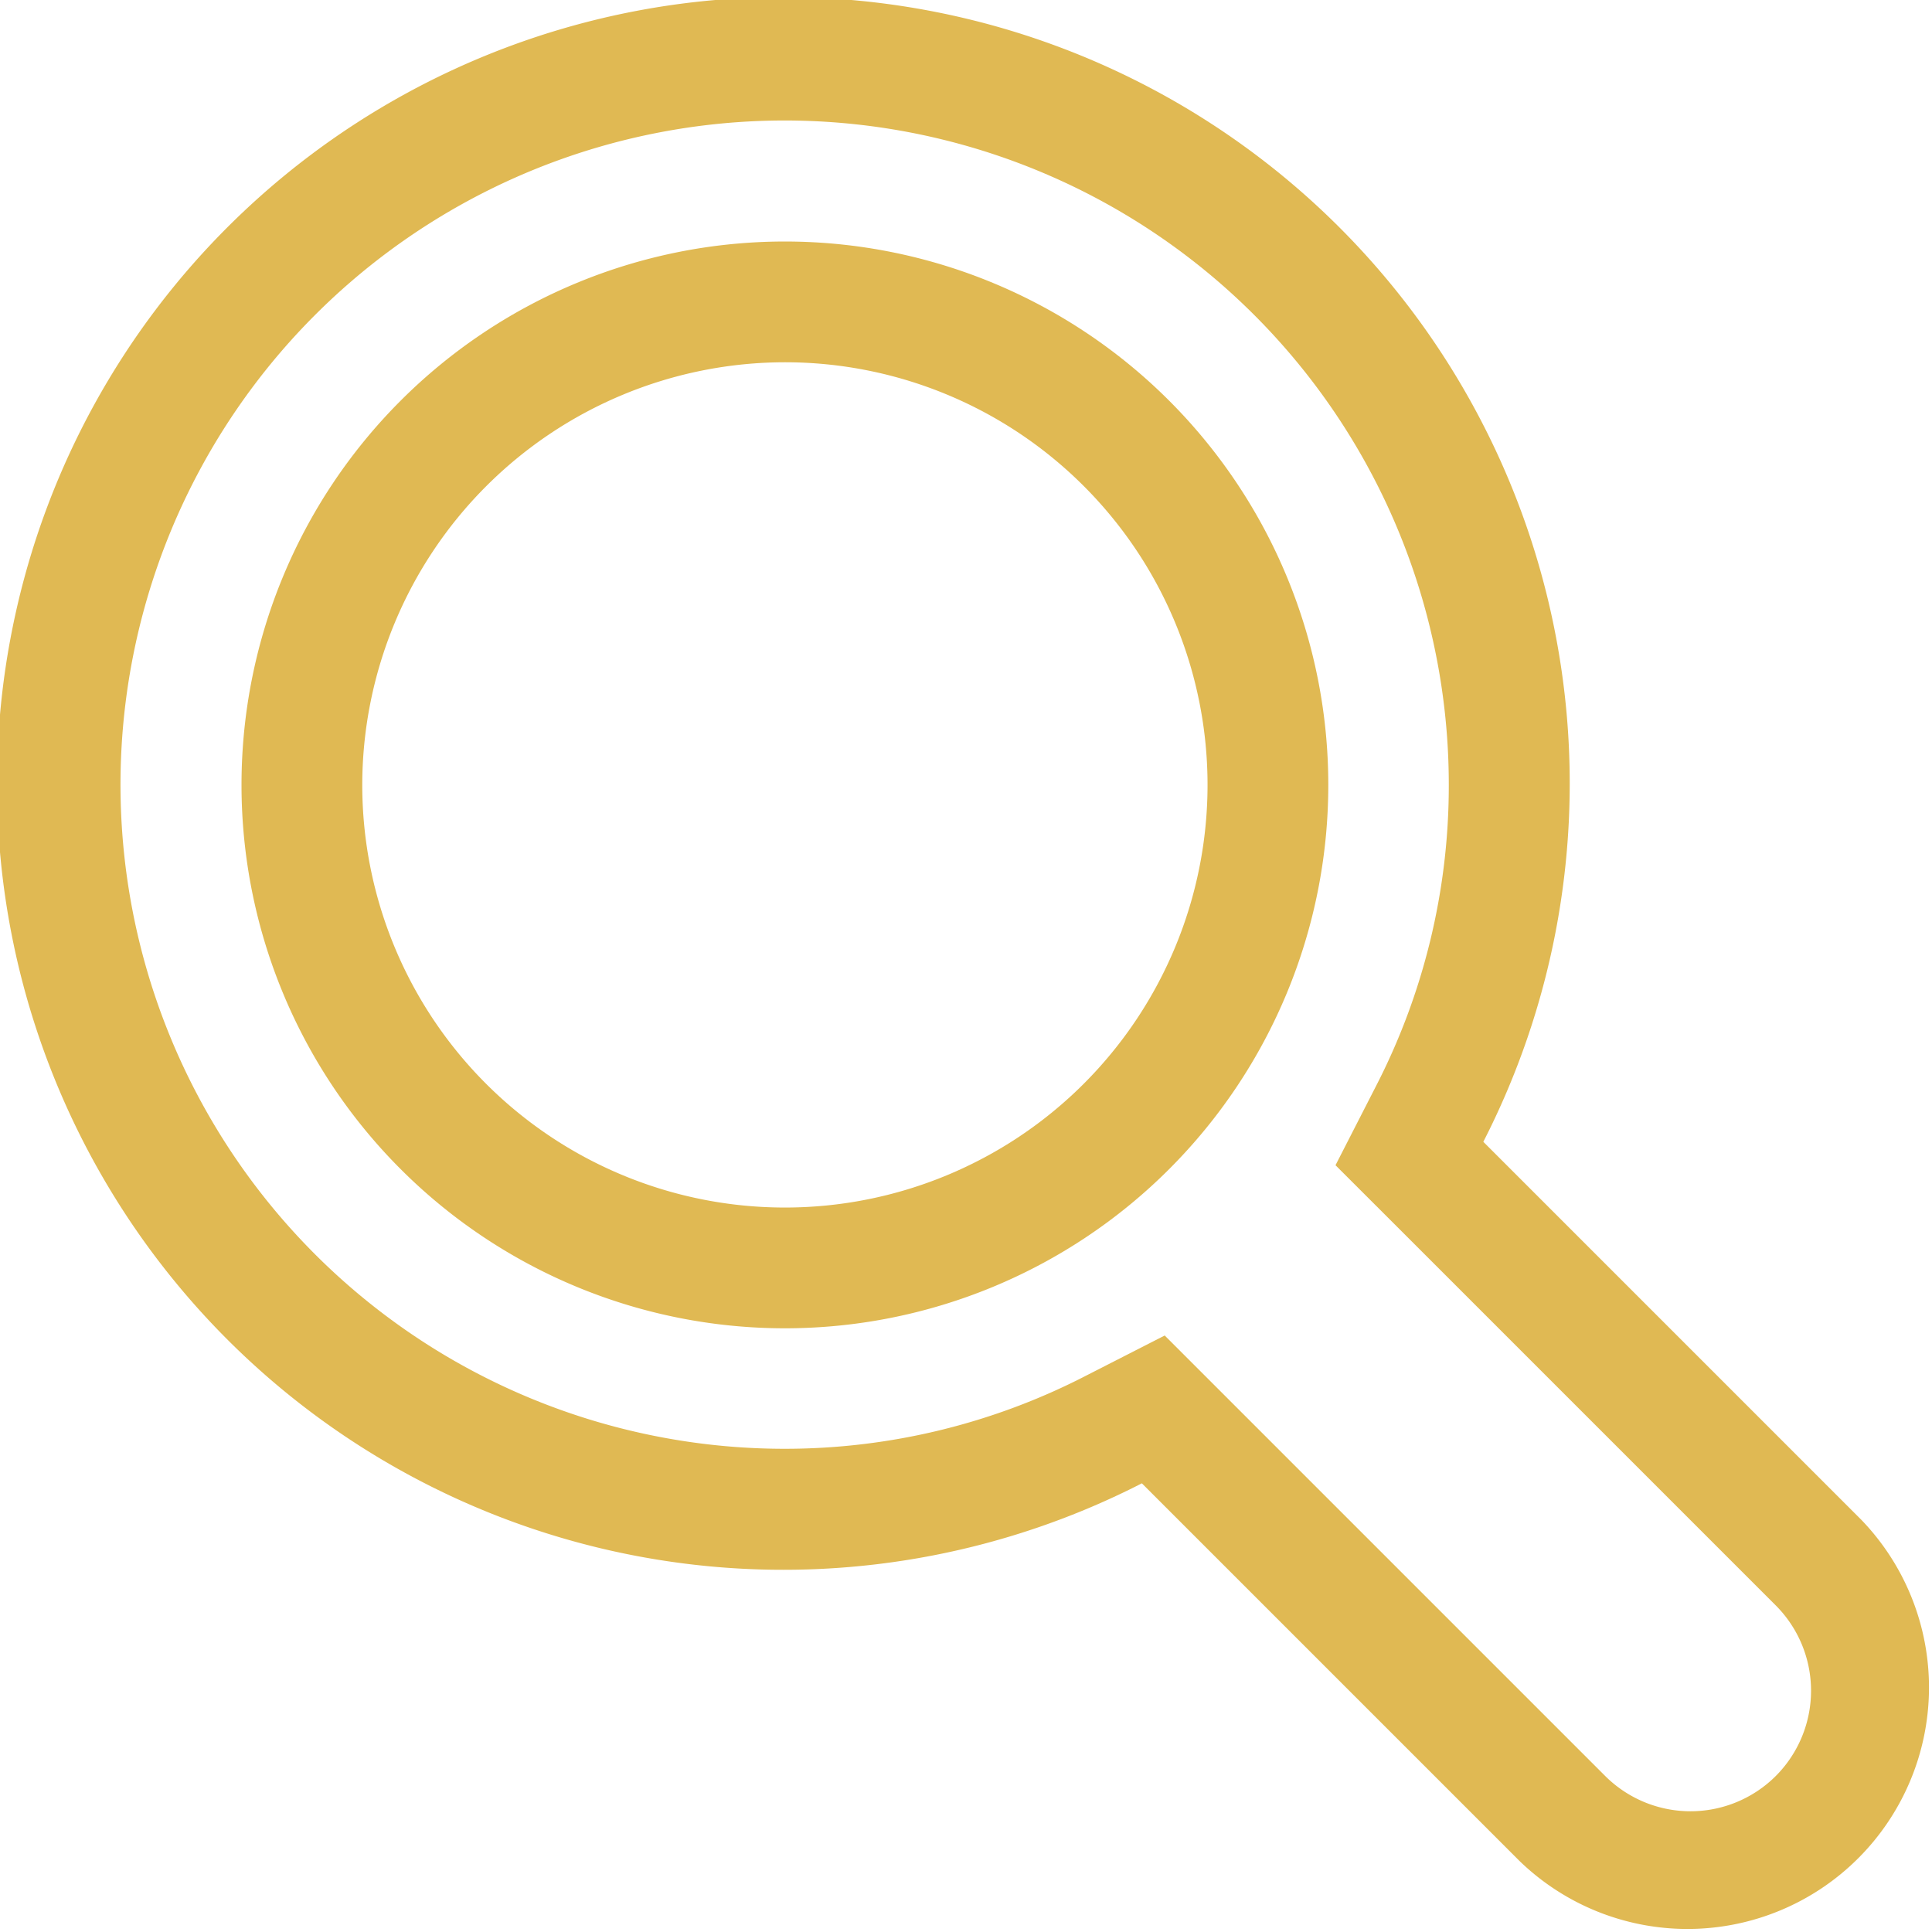
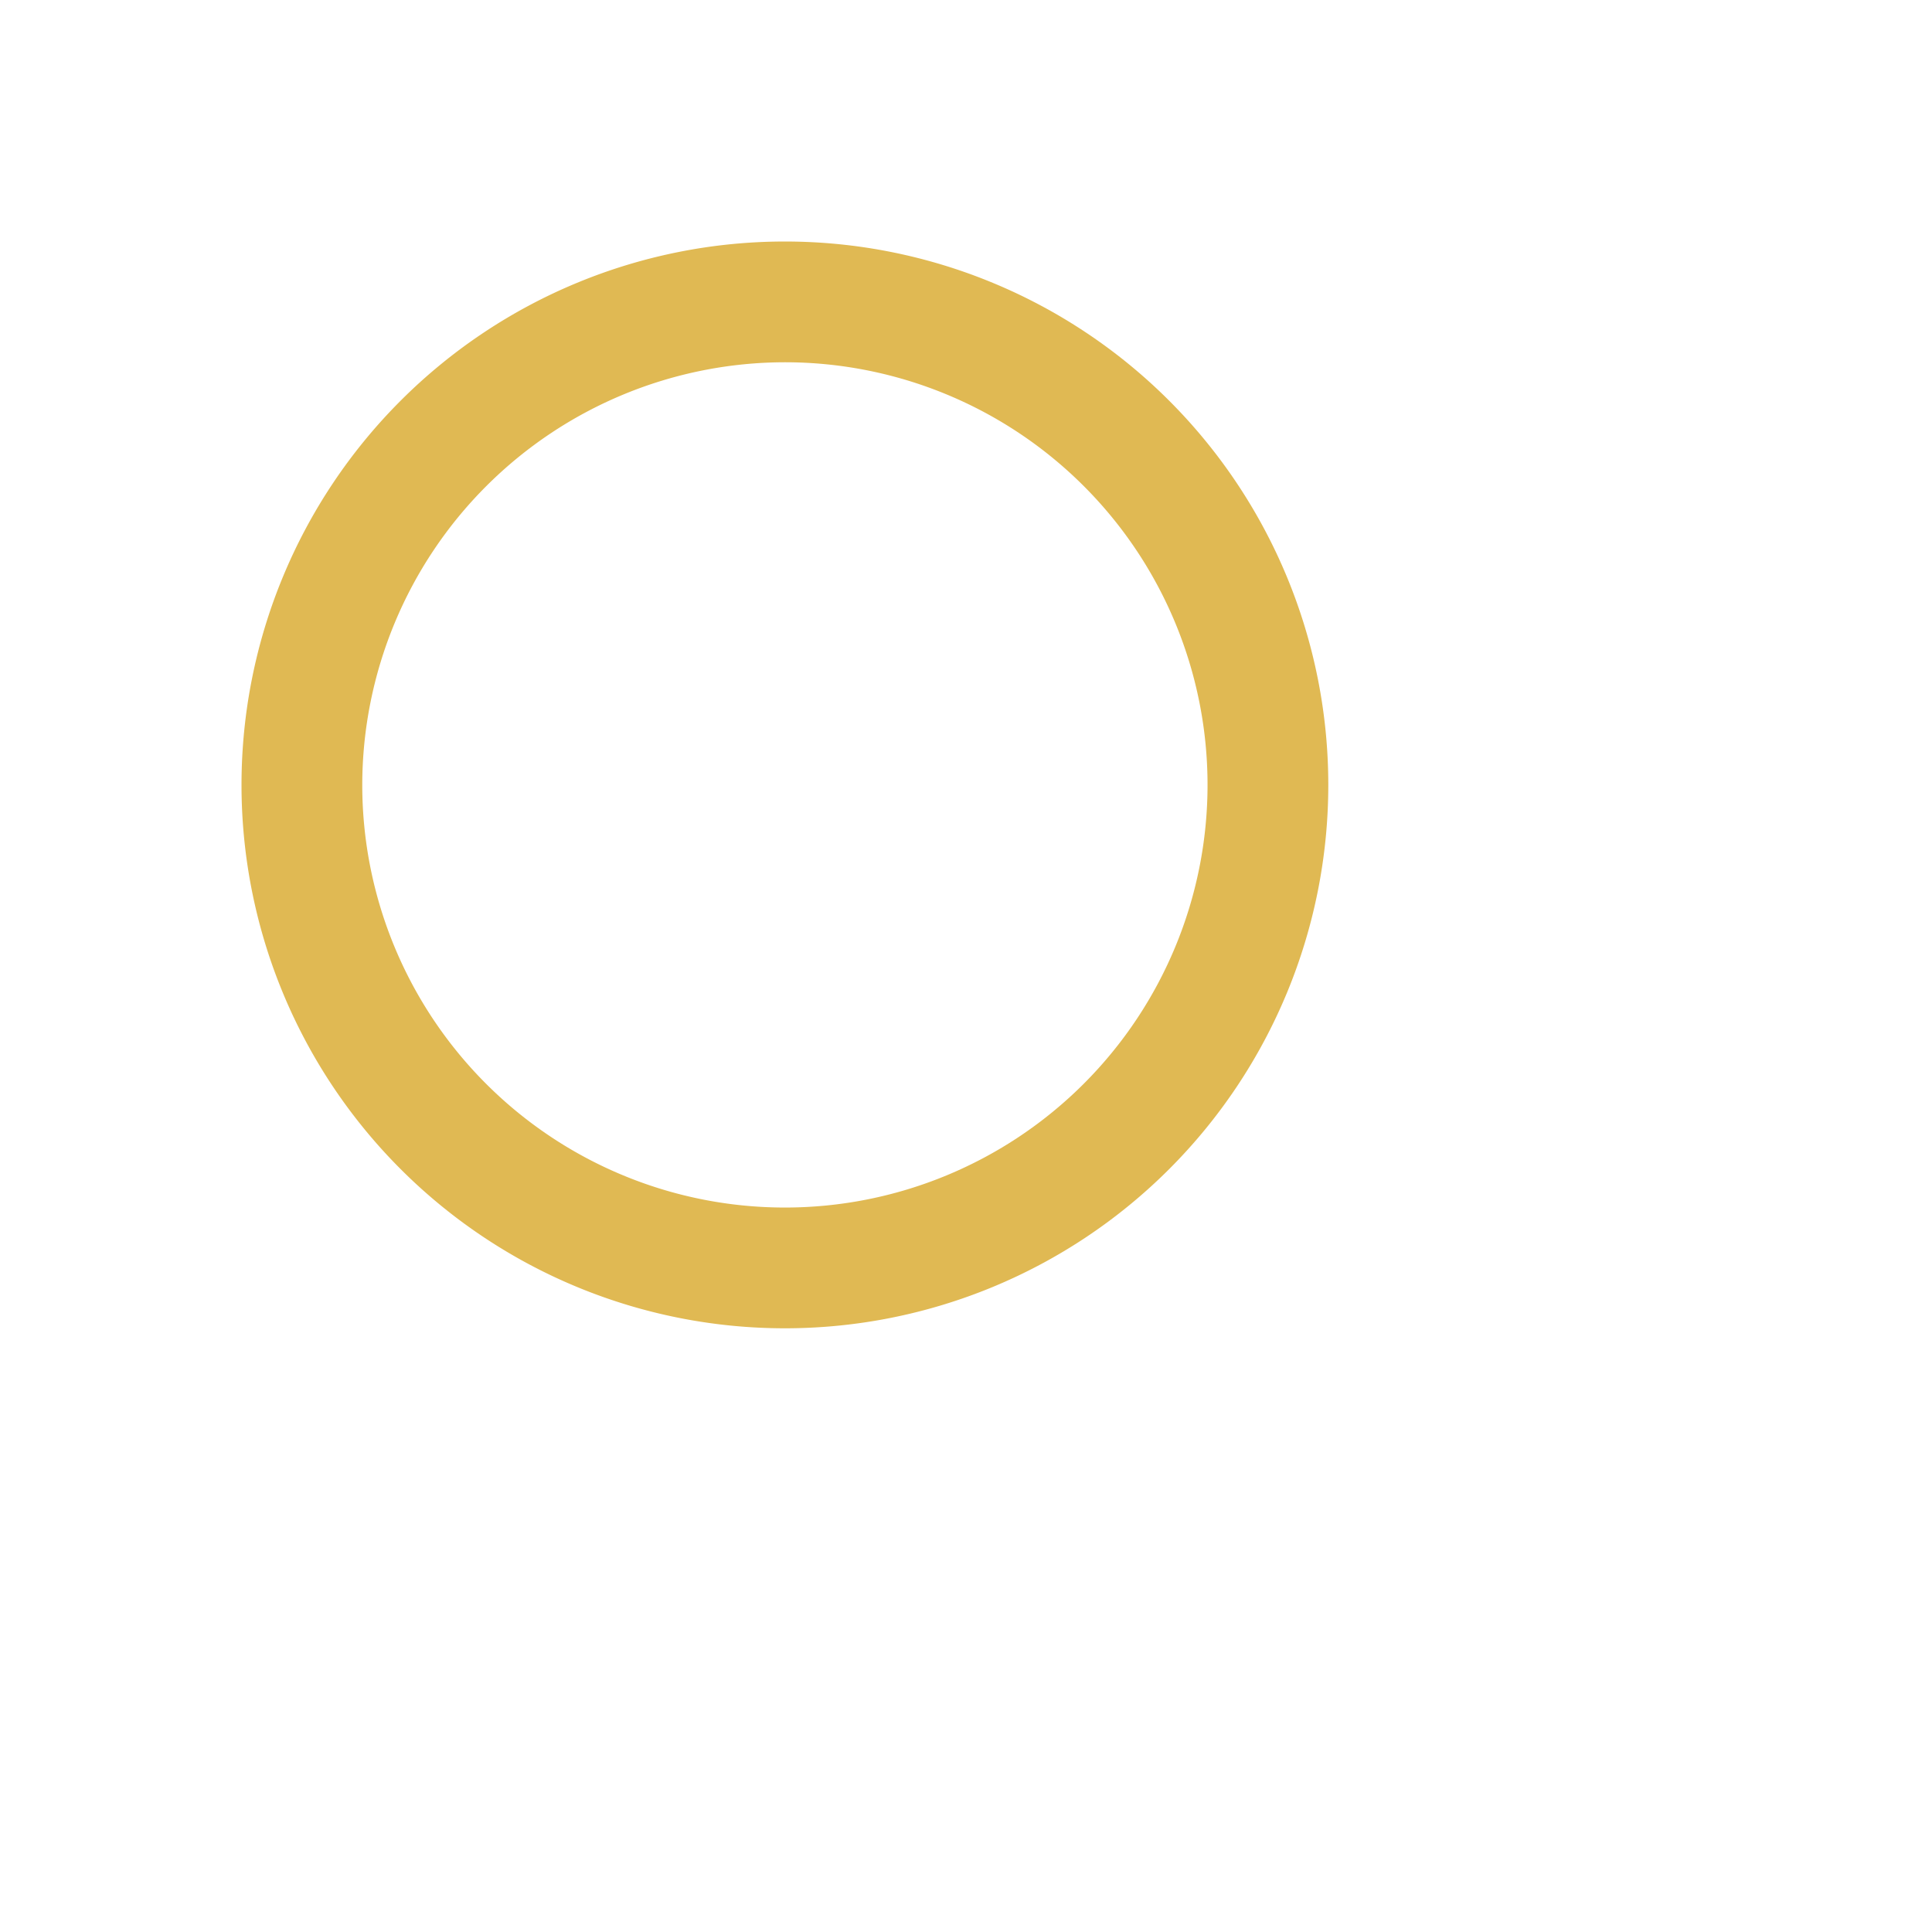
<svg xmlns="http://www.w3.org/2000/svg" width="30.271" height="30.271" viewBox="0 0 30.271 30.271">
  <g id="Raggruppa_5" data-name="Raggruppa 5" transform="translate(-5065 466.136)">
    <g id="Raggruppa_3" data-name="Raggruppa 3" transform="translate(5065 -466.136)">
      <g id="Raggruppa_2" data-name="Raggruppa 2">
-         <path id="Tracciato_4" data-name="Tracciato 4" d="M29.163,23.812,23.241,17.89a12.321,12.321,0,1,0-5.35,5.351l5.922,5.922a3.784,3.784,0,0,0,5.351-5.35Zm-1.338,4.013a1.892,1.892,0,0,1-2.676,0l-6.9-6.9-1.226.626A10.292,10.292,0,0,1,12.3,22.7,10.406,10.406,0,1,1,22.7,12.3a10.287,10.287,0,0,1-1.147,4.73l-.628,1.227.975.974,5.922,5.922a1.892,1.892,0,0,1,0,2.675Z" fill="#e0b953" />
-       </g>
+         </g>
    </g>
    <path id="Tracciato_5" data-name="Tracciato 5" d="M24.514,17.892a6.622,6.622,0,1,1-6.622,6.622,6.63,6.63,0,0,1,6.622-6.622m0-1.892a8.514,8.514,0,1,0,8.514,8.514A8.514,8.514,0,0,0,24.514,16Z" transform="translate(5052.784 -478.352)" fill="#e0b953" />
  </g>
</svg>